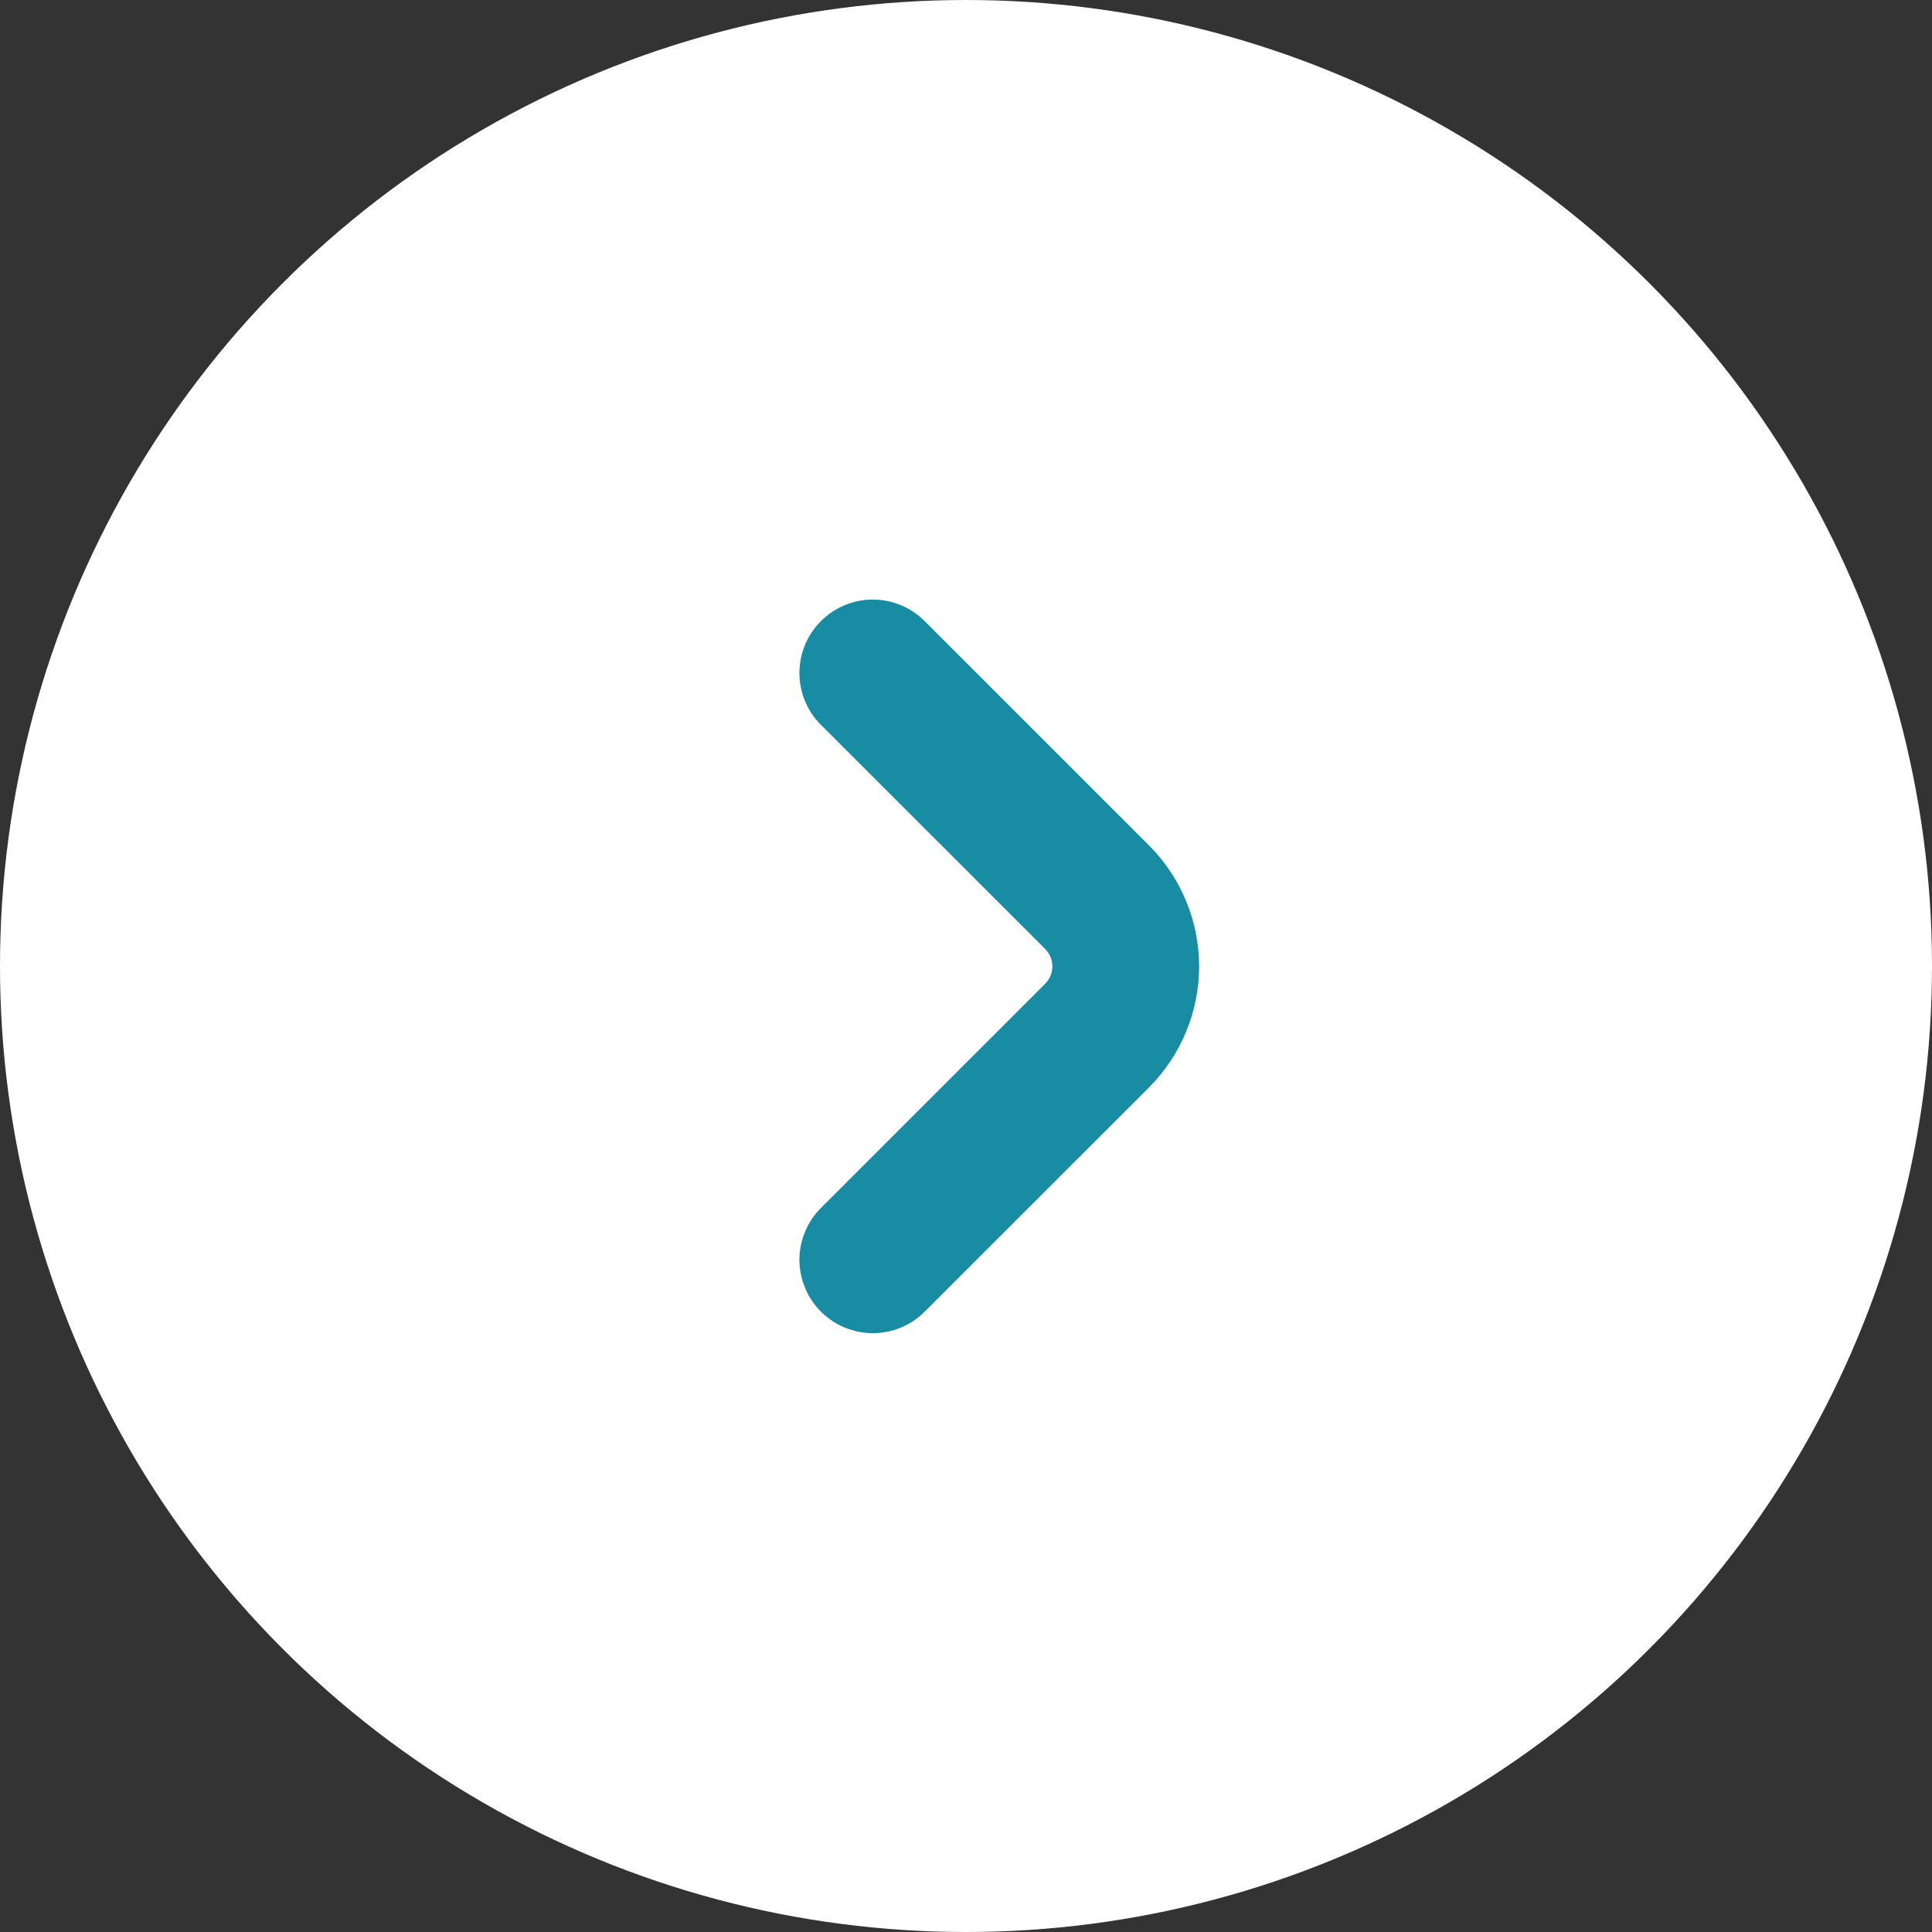
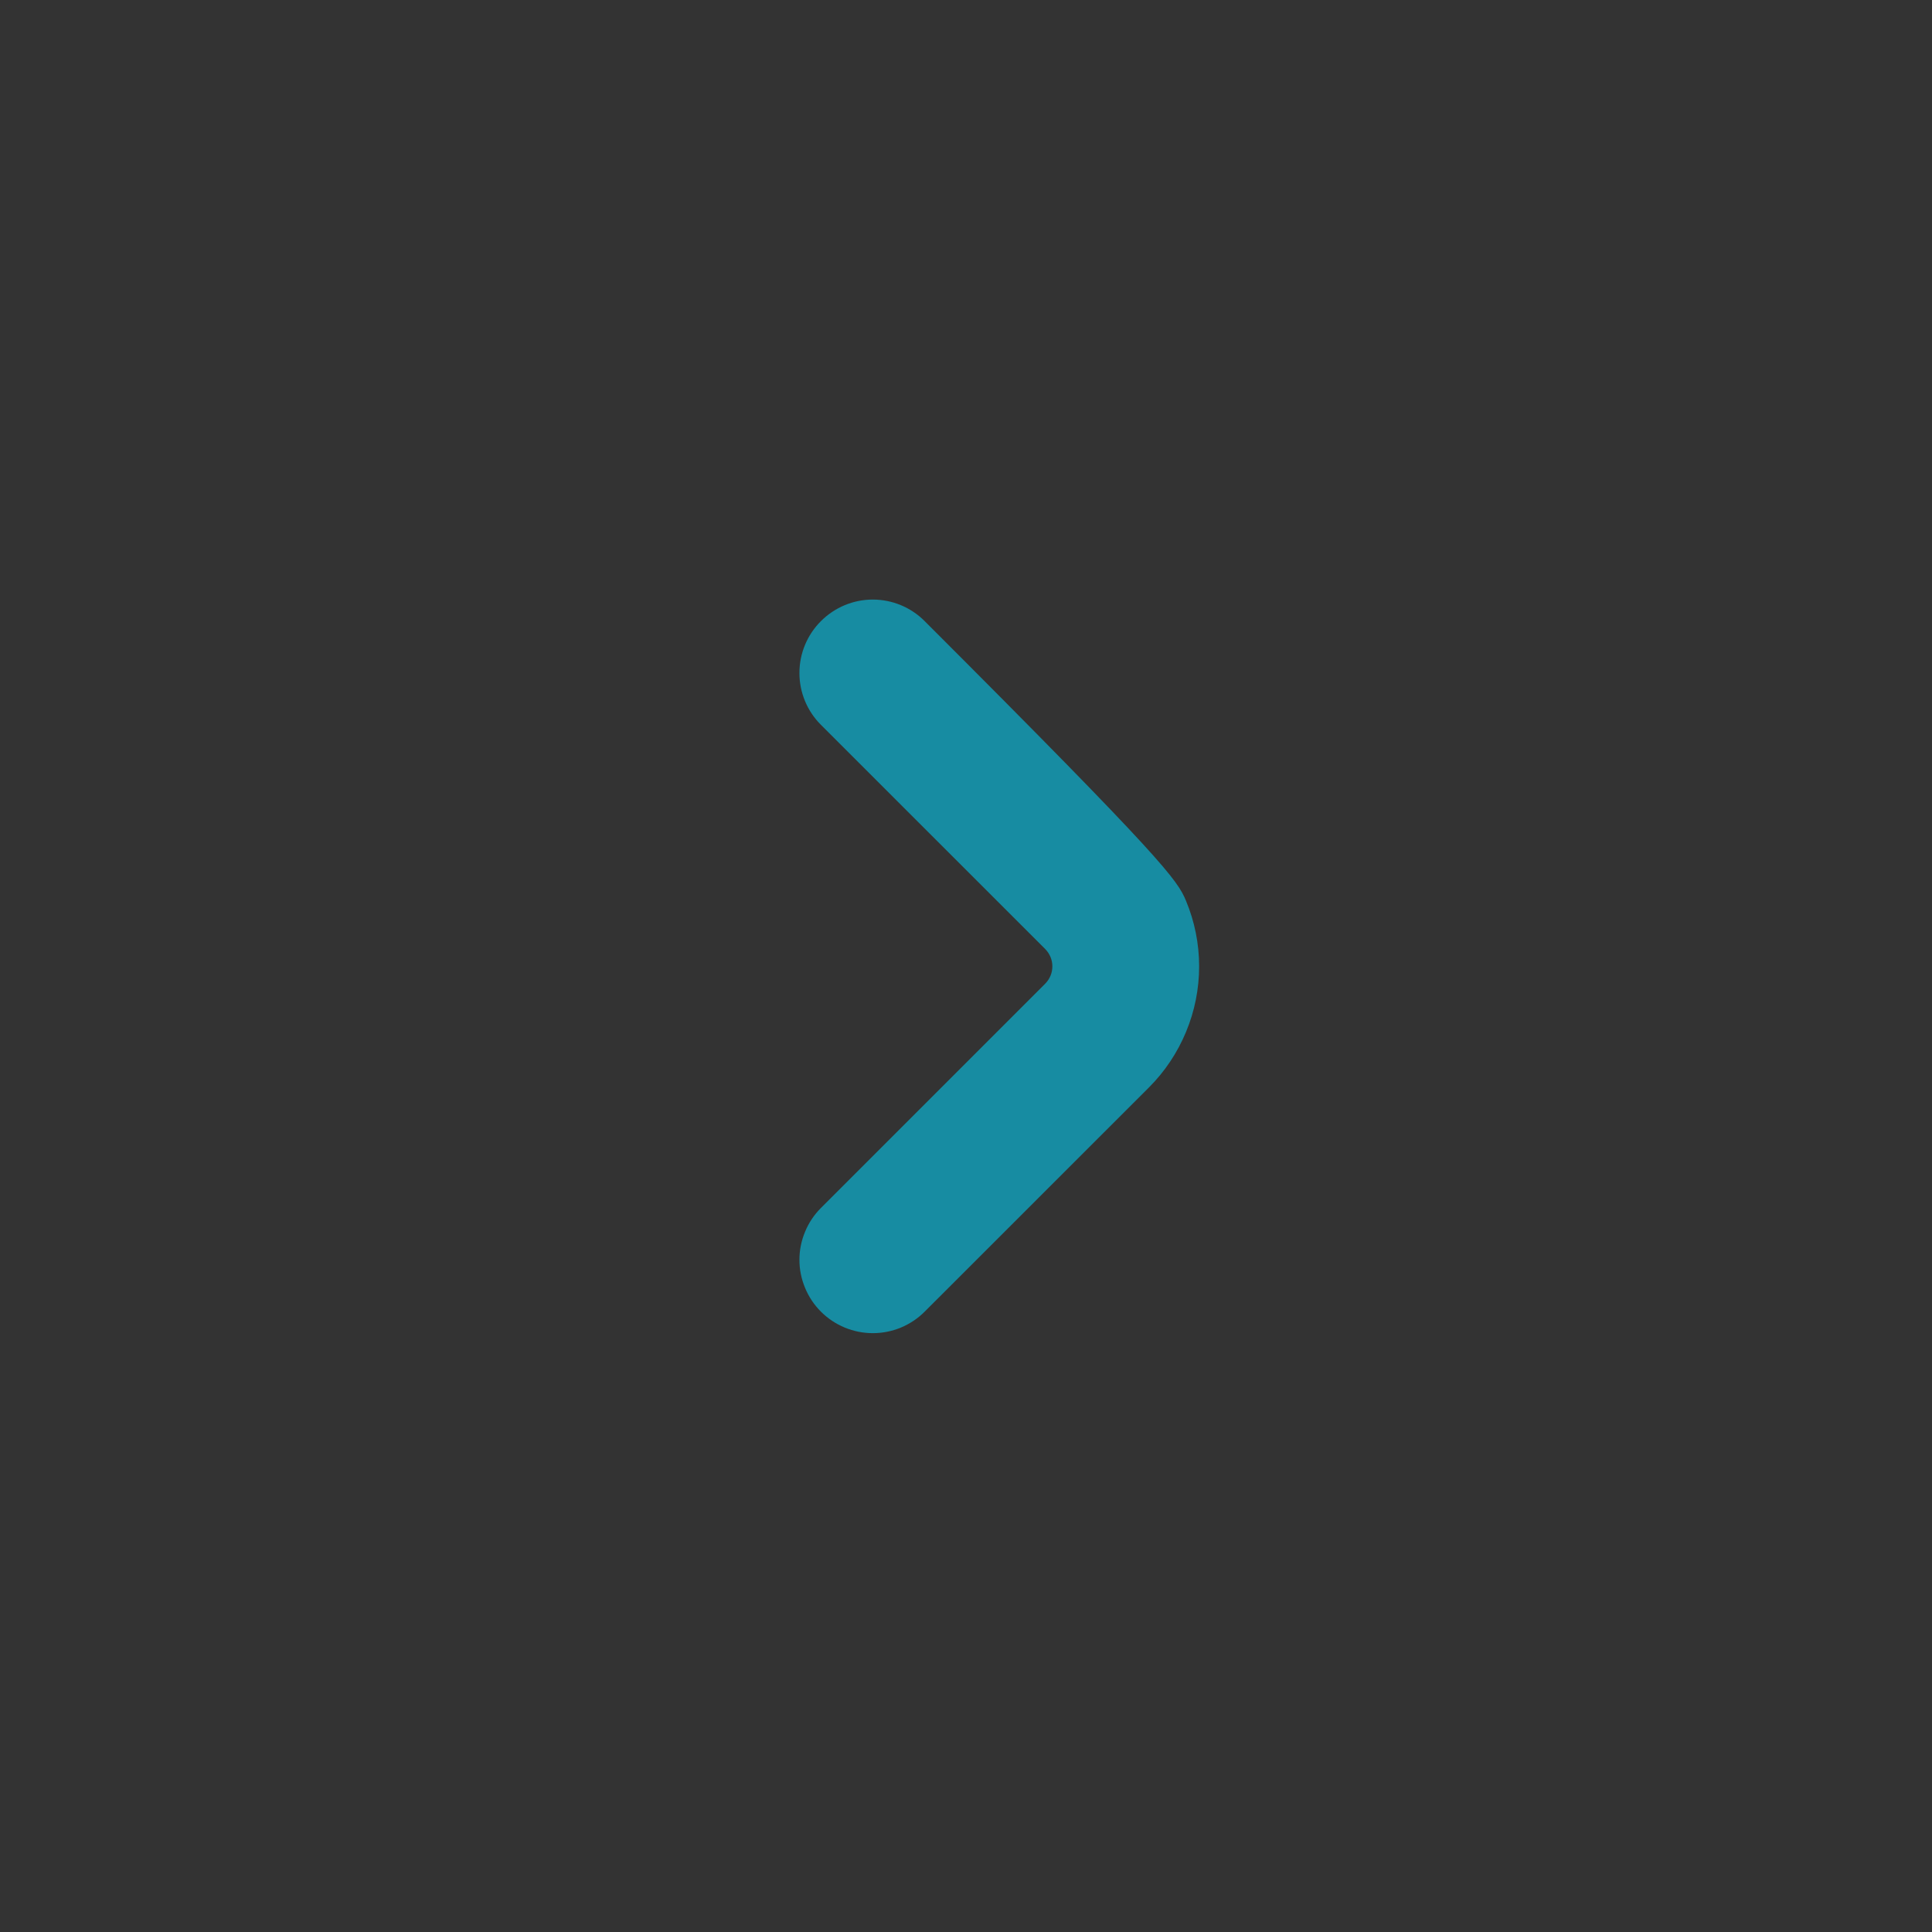
<svg xmlns="http://www.w3.org/2000/svg" width="27" height="27" viewBox="0 0 27 27" fill="none">
  <rect x="0" y="0" width="27" height="27" fill="#333333" stroke="none" />
-   <circle cx="13.5" cy="13.5" r="13.5" fill="white" />
-   <path d="M11.473 18.331C11.378 18.236 11.302 18.123 11.251 17.998C11.199 17.874 11.172 17.741 11.172 17.606C11.172 17.471 11.199 17.338 11.251 17.214C11.302 17.089 11.378 16.976 11.473 16.881L14.607 13.747C14.671 13.682 14.707 13.596 14.707 13.505C14.707 13.414 14.671 13.328 14.607 13.263L11.473 10.13C11.28 9.938 11.172 9.677 11.172 9.405C11.172 9.133 11.28 8.872 11.473 8.68C11.665 8.488 11.925 8.379 12.197 8.379C12.469 8.379 12.73 8.487 12.922 8.68L16.057 11.814C16.279 12.036 16.455 12.3 16.575 12.59C16.696 12.88 16.758 13.191 16.758 13.505C16.758 13.819 16.696 14.131 16.575 14.421C16.455 14.711 16.279 14.975 16.057 15.197L12.922 18.331C12.73 18.523 12.47 18.631 12.198 18.631C11.926 18.631 11.665 18.523 11.473 18.331Z" fill="#178CA2" />
+   <path d="M11.473 18.331C11.378 18.236 11.302 18.123 11.251 17.998C11.199 17.874 11.172 17.741 11.172 17.606C11.172 17.471 11.199 17.338 11.251 17.214C11.302 17.089 11.378 16.976 11.473 16.881L14.607 13.747C14.671 13.682 14.707 13.596 14.707 13.505C14.707 13.414 14.671 13.328 14.607 13.263L11.473 10.13C11.28 9.938 11.172 9.677 11.172 9.405C11.172 9.133 11.28 8.872 11.473 8.68C11.665 8.488 11.925 8.379 12.197 8.379C12.469 8.379 12.73 8.487 12.922 8.68C16.279 12.036 16.455 12.3 16.575 12.59C16.696 12.88 16.758 13.191 16.758 13.505C16.758 13.819 16.696 14.131 16.575 14.421C16.455 14.711 16.279 14.975 16.057 15.197L12.922 18.331C12.73 18.523 12.47 18.631 12.198 18.631C11.926 18.631 11.665 18.523 11.473 18.331Z" fill="#178CA2" />
</svg>